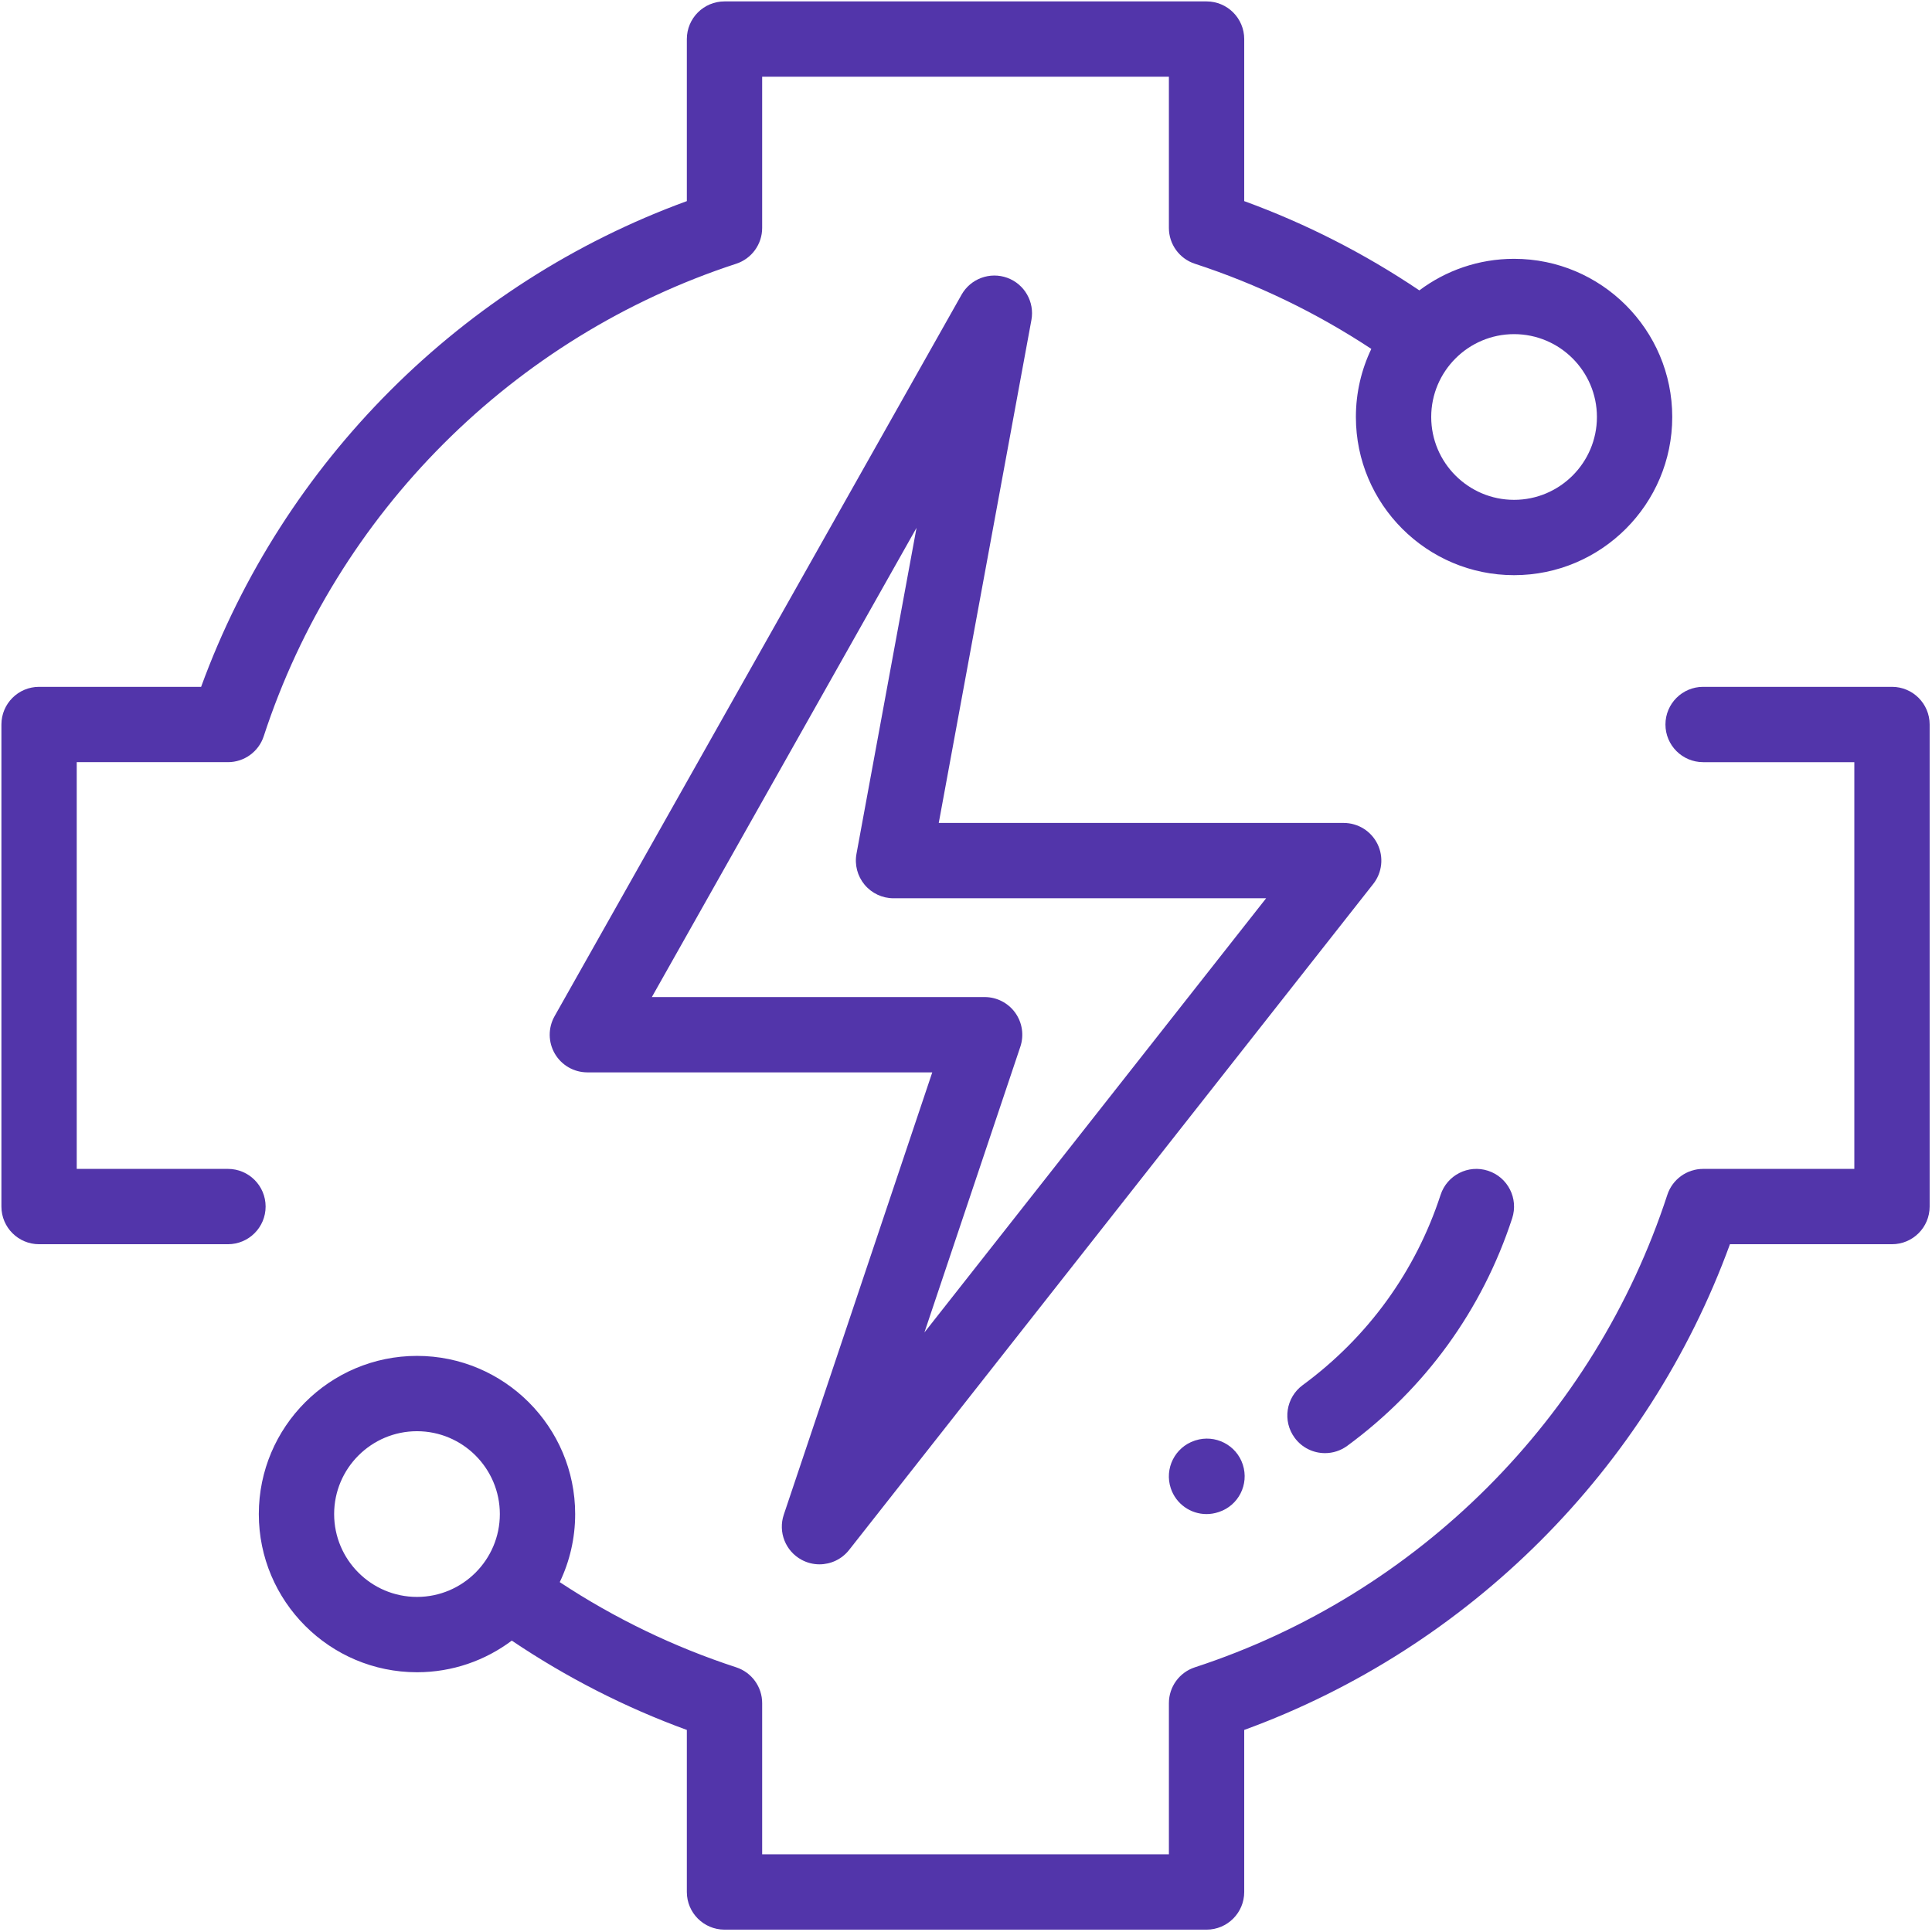
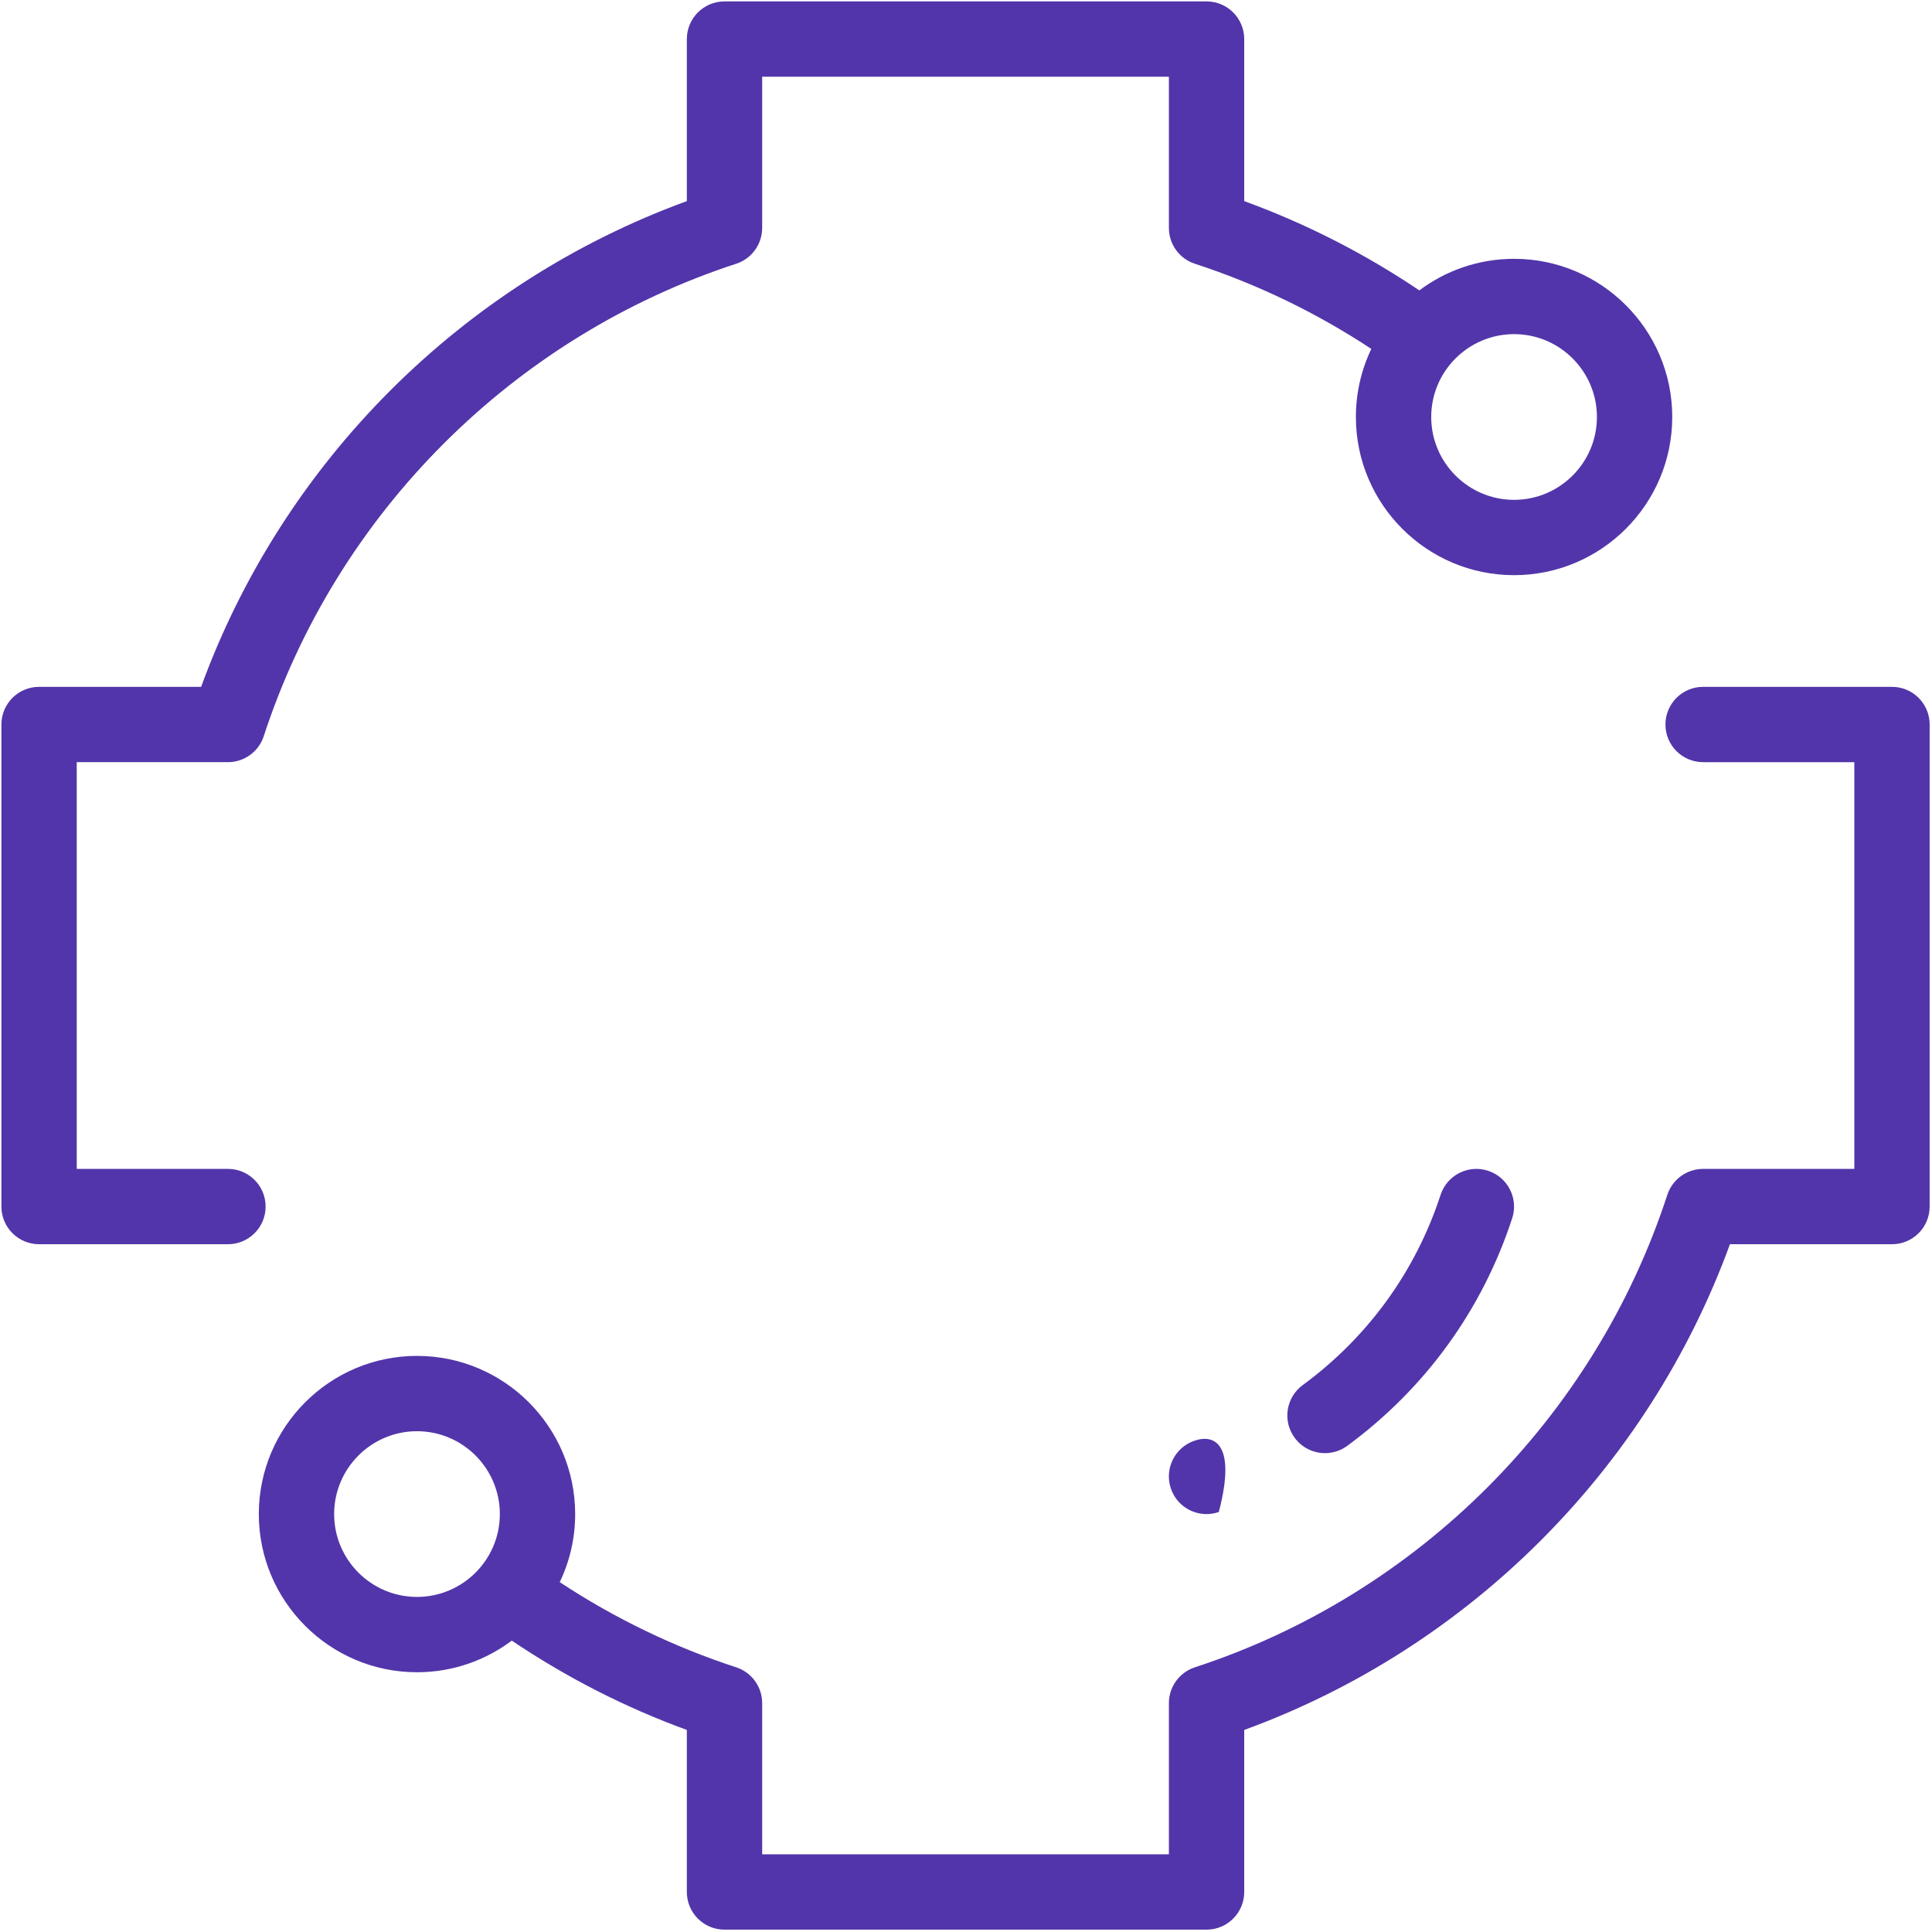
<svg xmlns="http://www.w3.org/2000/svg" width="684" height="684" viewBox="0 0 684 684" fill="none">
  <g clip-path="url(#clip0_37_15)">
-     <path d="M487.708 298.859C485.479 294.271 480.823 291.354 475.714 291.354H332.354L365.156 113.302C366.339 106.896 362.714 100.573 356.589 98.349C350.464 96.135 343.63 98.661 340.427 104.333L196.339 359.776C194.01 363.906 194.047 368.958 196.438 373.052C198.828 377.146 203.208 379.661 207.953 379.661H330.057L277.49 536.255C275.427 542.406 278.083 549.146 283.792 552.229C285.797 553.312 287.969 553.833 290.125 553.833C294.099 553.833 298.005 552.052 300.609 548.745L486.193 312.932C489.354 308.916 489.938 303.453 487.708 298.859ZM327.276 471.745L361.24 370.573C362.599 366.505 361.927 362.026 359.422 358.541C356.917 355.062 352.885 352.995 348.599 352.995H230.781L324.484 186.875L303.229 302.271C302.51 306.161 303.563 310.177 306.094 313.218C308.625 316.26 312.38 318.021 316.344 318.021H448.255L327.276 471.745Z" fill="#5235AA" />
    <path d="M80.703 413.833H27.167V269.833H80.703C86.469 269.833 91.583 266.125 93.375 260.641C119.161 181.688 181.688 119.161 260.641 93.375C266.125 91.583 269.833 86.469 269.833 80.703V27.167H413.833V80.703C413.833 86.469 417.542 91.583 423.026 93.375C445.115 100.589 466.078 110.714 485.5 123.526C482 130.828 480.036 139.005 480.036 147.63C480.036 178.505 505.161 203.63 536.036 203.63C566.917 203.63 592.036 178.505 592.036 147.63C592.036 116.75 566.917 91.63 536.036 91.63C523.469 91.63 511.854 95.792 502.5 102.807C483.146 89.771 462.359 79.172 440.5 71.203V13.833C440.5 6.469 434.531 0.5 427.167 0.5H256.5C249.135 0.5 243.167 6.469 243.167 13.833V71.203C163.547 100.25 100.25 163.547 71.203 243.167H13.833C6.469 243.167 0.5 249.135 0.5 256.5V427.167C0.5 434.531 6.469 440.5 13.833 440.5H80.703C88.062 440.5 94.037 434.531 94.037 427.167C94.037 419.802 88.068 413.833 80.703 413.833ZM565.37 147.63C565.37 163.802 552.214 176.964 536.036 176.964C519.865 176.964 506.703 163.802 506.703 147.63C506.703 131.453 519.865 118.297 536.036 118.297C552.214 118.297 565.37 131.453 565.37 147.63Z" fill="#5235AA" />
    <path d="M669.834 243.167H602.964C595.604 243.167 589.63 249.136 589.63 256.5C589.63 263.865 595.604 269.834 602.964 269.834H656.5V413.834H602.964C597.198 413.834 592.084 417.542 590.292 423.026C564.505 501.979 501.979 564.506 423.026 590.292C417.542 592.084 413.834 597.198 413.834 602.964V656.5H269.834V602.964C269.834 597.198 266.125 592.084 260.641 590.292C238.568 583.084 217.589 572.948 198.172 560.136C201.667 552.834 203.63 544.662 203.63 536.037C203.63 505.162 178.505 480.037 147.63 480.037C116.75 480.037 91.63 505.162 91.63 536.037C91.63 566.917 116.75 592.037 147.63 592.037C160.208 592.037 171.833 587.865 181.193 580.839C200.547 593.87 221.323 604.5 243.167 612.464V669.834C243.167 677.198 249.136 683.167 256.5 683.167H427.167C434.526 683.167 440.5 677.198 440.5 669.834V612.464C520.12 583.417 583.417 520.12 612.464 440.5H669.834C677.198 440.5 683.167 434.532 683.167 427.167V256.5C683.167 249.136 677.198 243.167 669.834 243.167ZM147.63 565.37C131.453 565.37 118.297 552.214 118.297 536.037C118.297 519.865 131.453 506.703 147.63 506.703C163.802 506.703 176.964 519.865 176.964 536.037C176.964 552.214 163.802 565.37 147.63 565.37Z" fill="#5235AA" />
    <path d="M469.104 514.464C471.849 514.464 474.615 513.62 476.99 511.875C504.594 491.584 524.787 463.724 535.37 431.308C537.656 424.308 533.839 416.781 526.839 414.495C519.839 412.203 512.307 416.026 510.021 423.026C501.177 450.12 484.292 473.417 461.198 490.386C455.266 494.75 453.99 503.094 458.354 509.026C460.964 512.584 465.01 514.464 469.104 514.464Z" fill="#5235AA" />
-     <path d="M423.203 509.963C423.156 509.979 422.995 510.031 422.953 510.047C415.964 512.375 412.177 519.932 414.505 526.916C416.365 532.505 421.563 536.041 427.141 536.041C428.537 536.041 429.958 535.823 431.354 535.354C431.375 535.349 431.474 535.317 431.495 535.312C438.479 533.031 442.266 525.536 440.005 518.541C437.74 511.547 430.198 507.713 423.203 509.963Z" fill="#5235AA" />
+     <path d="M423.203 509.963C423.156 509.979 422.995 510.031 422.953 510.047C415.964 512.375 412.177 519.932 414.505 526.916C416.365 532.505 421.563 536.041 427.141 536.041C428.537 536.041 429.958 535.823 431.354 535.354C431.375 535.349 431.474 535.317 431.495 535.312C437.74 511.547 430.198 507.713 423.203 509.963Z" fill="#5235AA" />
  </g>
  <defs>
    <clipPath id="clip0_37_15">
      <rect width="682.667" height="682.667" fill="white" transform="translate(0.5 0.5)" />
    </clipPath>
  </defs>
</svg>